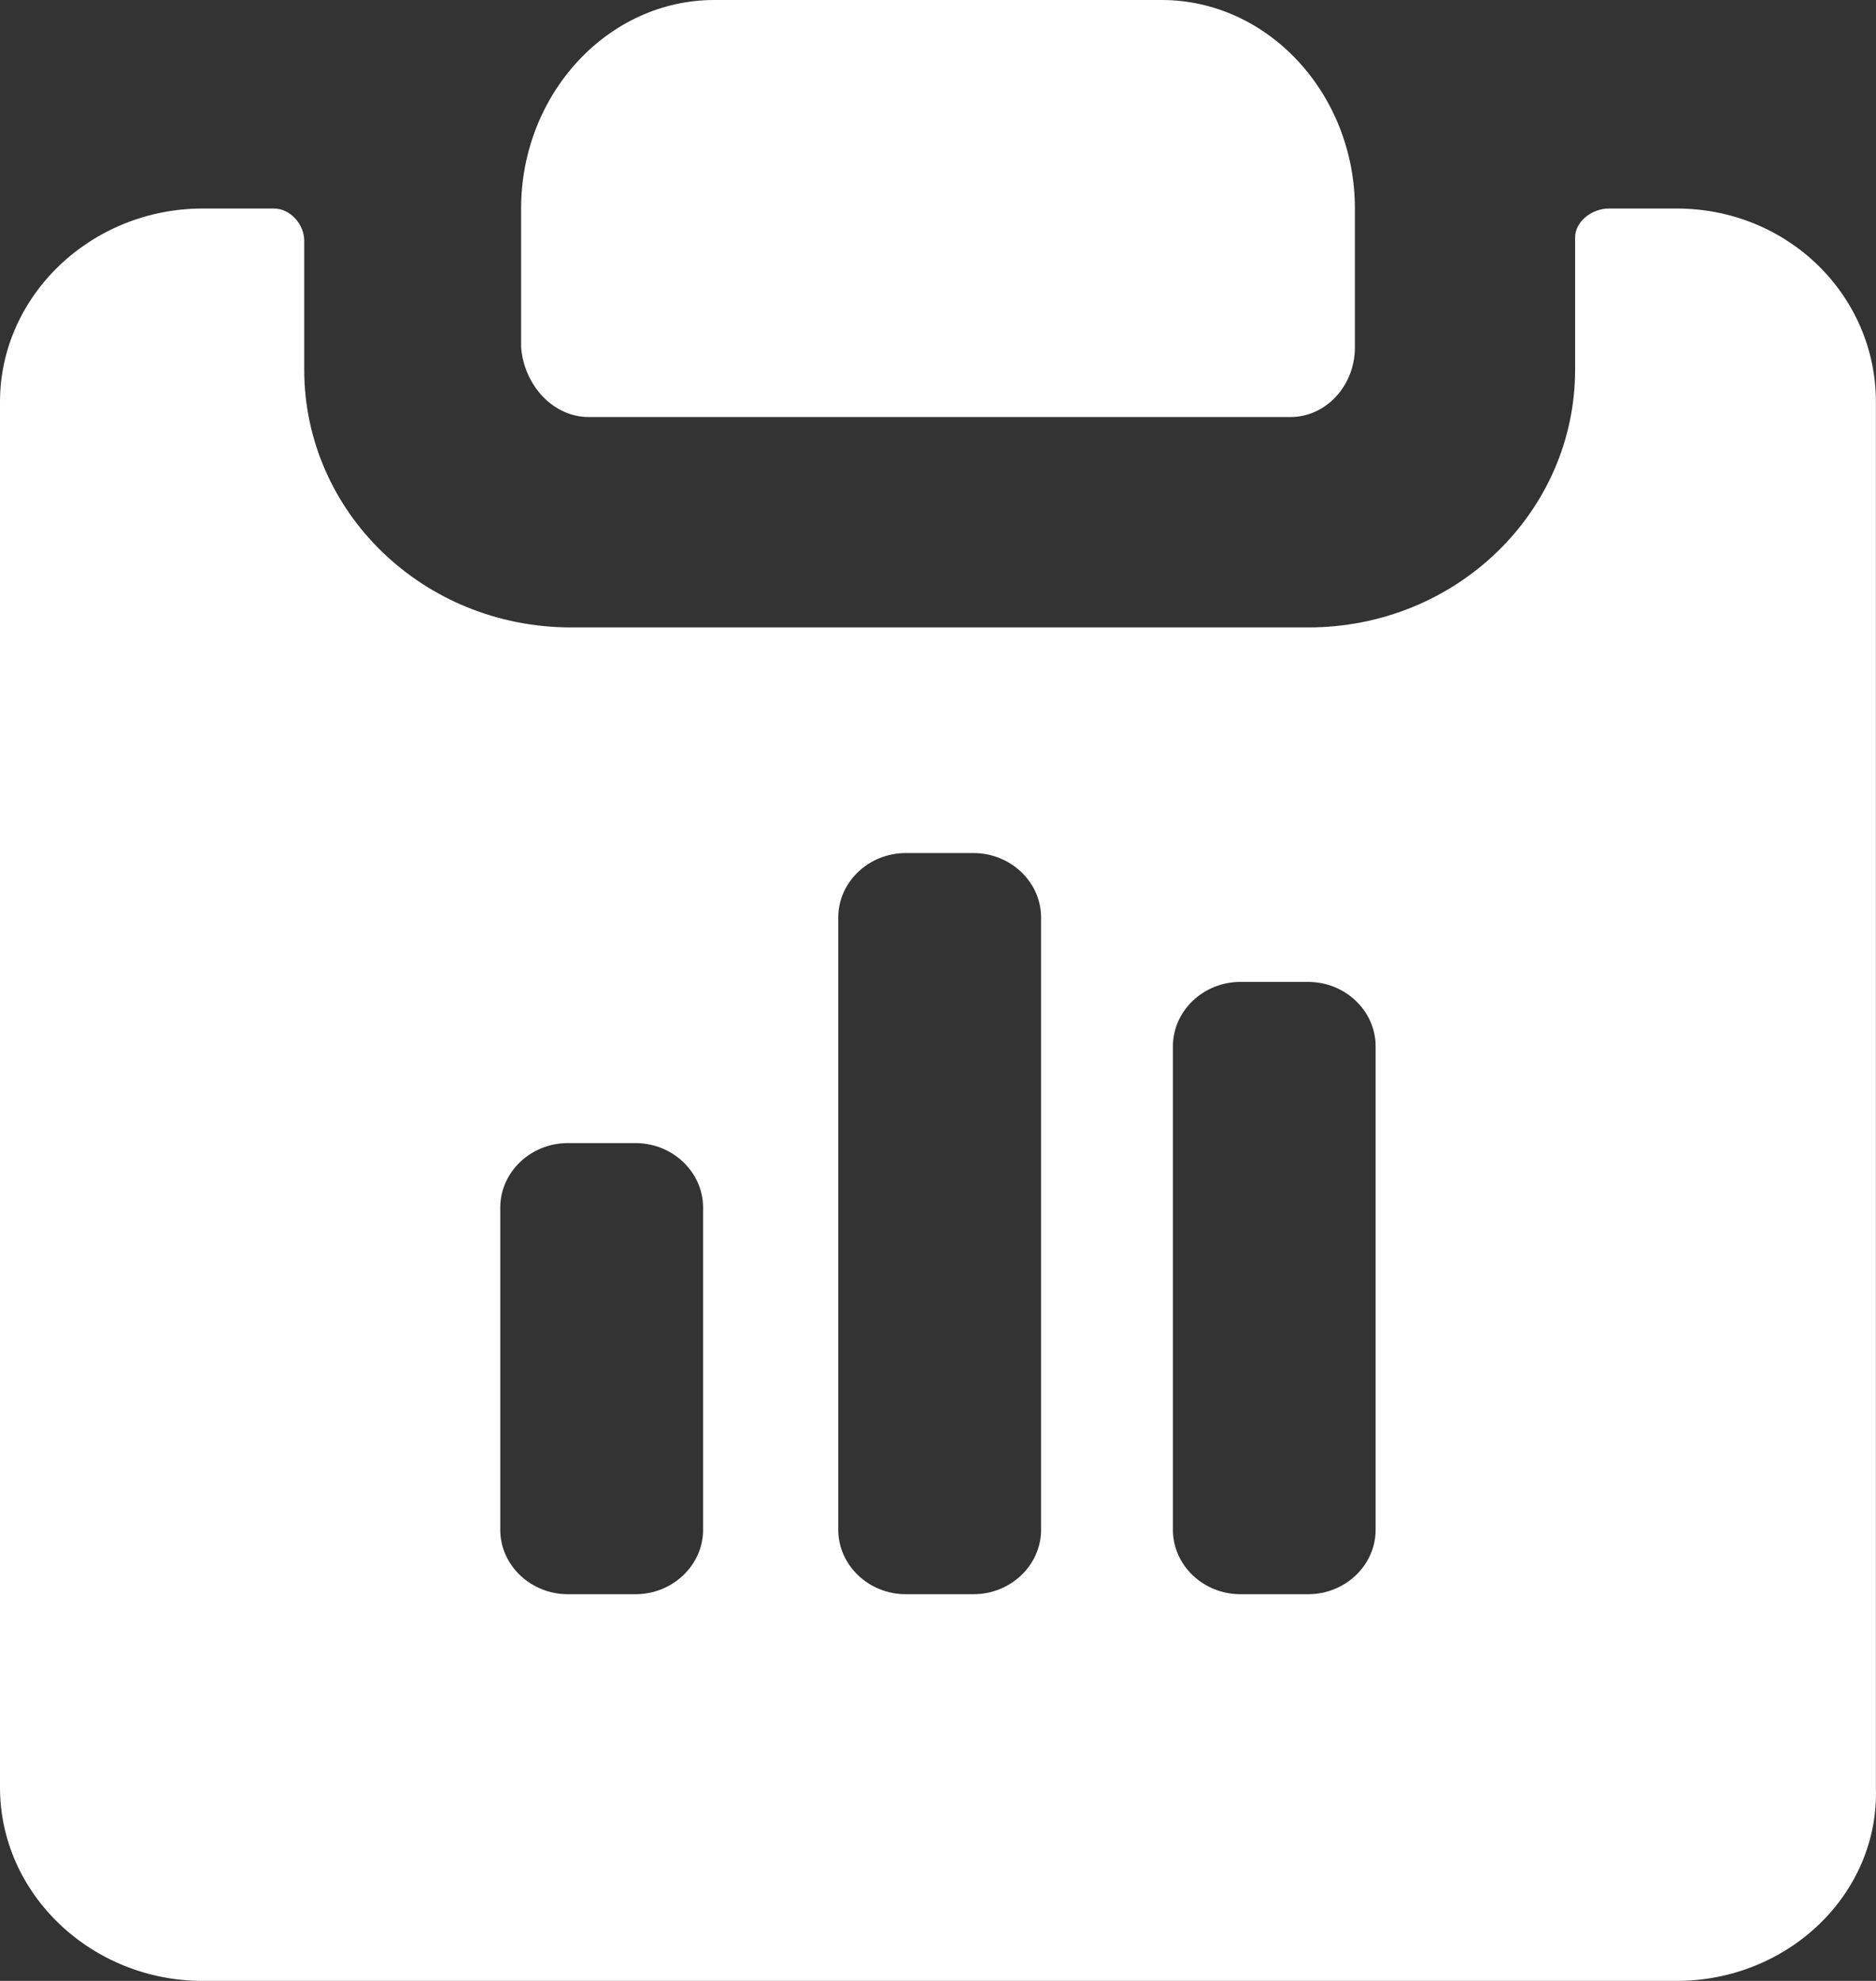
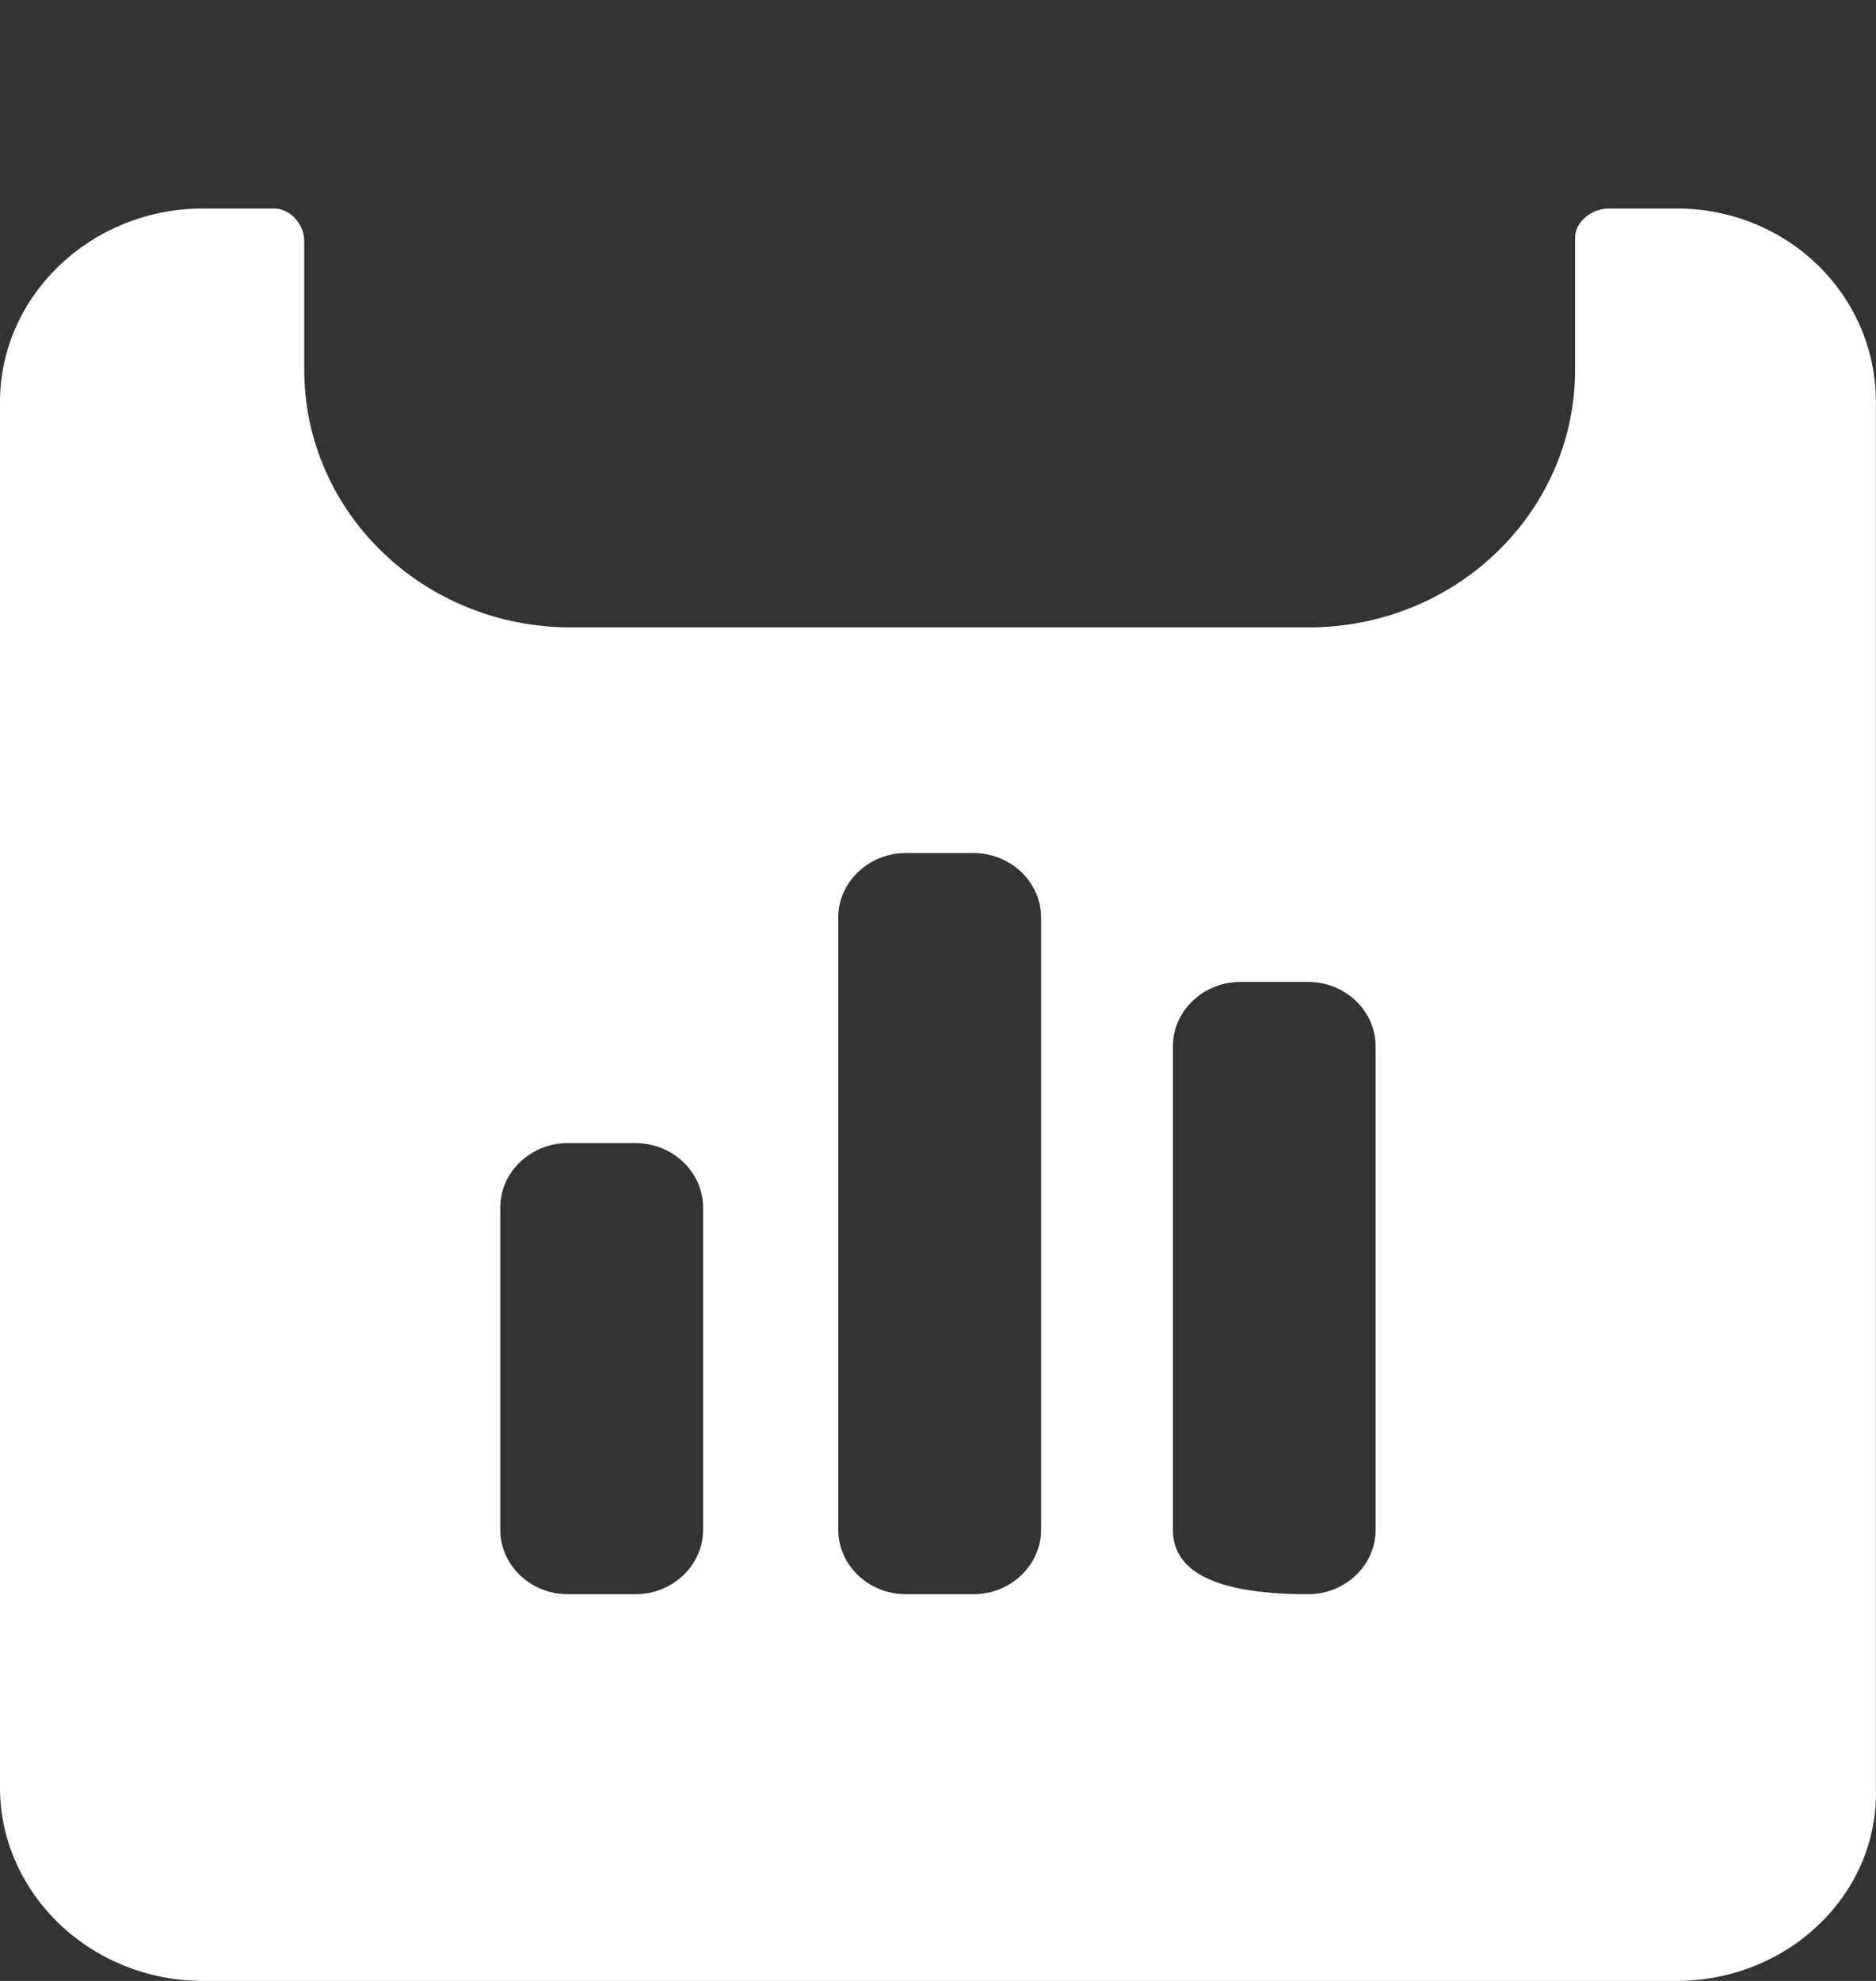
<svg xmlns="http://www.w3.org/2000/svg" width="18" height="19" viewBox="0 0 18 19" fill="none">
  <rect x="0" y="0" width="18" height="19" fill="#333333" stroke="none" />
-   <path fill-rule="evenodd" clip-rule="evenodd" d="M16.086 2H15.437C15.275 2 15.113 2.124 15.113 2.278V2.309V3.545C15.113 4.905 13.978 6.018 12.551 6.018H5.481C4.054 6.018 2.919 4.905 2.919 3.545V2.309C2.919 2.155 2.789 2 2.627 2C2.594 2 2.594 2 2.594 2H1.946C0.876 2 0 2.835 0 3.855V17.145C0 18.166 0.876 19 1.946 19H16.086C17.156 19 18.032 18.166 17.999 17.145V3.855C17.999 2.835 17.156 2 16.086 2ZM6.746 14.673C6.746 15.013 6.454 15.291 6.097 15.291H5.448C5.092 15.291 4.8 15.013 4.8 14.673V11.582C4.8 11.242 5.092 10.964 5.448 10.964H6.097C6.454 10.964 6.746 11.242 6.746 11.582V14.673ZM9.989 14.673C9.989 15.013 9.697 15.291 9.34 15.291H8.691C8.335 15.291 8.043 15.013 8.043 14.673V8.8C8.043 8.46 8.335 8.182 8.691 8.182H9.34C9.697 8.182 9.989 8.46 9.989 8.8V14.673ZM13.199 14.673C13.199 15.013 12.908 15.291 12.551 15.291H11.902C11.545 15.291 11.254 15.013 11.254 14.673V10.036C11.254 9.696 11.545 9.418 11.902 9.418H12.551C12.908 9.418 13.199 9.696 13.199 10.036V14.673Z" fill="white" />
-   <path fill-rule="evenodd" clip-rule="evenodd" d="M5.649 4H12.382C12.722 4 13 3.7 13 3.333V2C13 0.9 12.166 0 11.147 0H6.853C5.834 0 5 0.9 5 2V3.333C5.031 3.7 5.309 4 5.649 4Z" fill="white" />
+   <path fill-rule="evenodd" clip-rule="evenodd" d="M16.086 2H15.437C15.275 2 15.113 2.124 15.113 2.278V2.309V3.545C15.113 4.905 13.978 6.018 12.551 6.018H5.481C4.054 6.018 2.919 4.905 2.919 3.545V2.309C2.919 2.155 2.789 2 2.627 2C2.594 2 2.594 2 2.594 2H1.946C0.876 2 0 2.835 0 3.855V17.145C0 18.166 0.876 19 1.946 19H16.086C17.156 19 18.032 18.166 17.999 17.145V3.855C17.999 2.835 17.156 2 16.086 2ZM6.746 14.673C6.746 15.013 6.454 15.291 6.097 15.291H5.448C5.092 15.291 4.8 15.013 4.8 14.673V11.582C4.8 11.242 5.092 10.964 5.448 10.964H6.097C6.454 10.964 6.746 11.242 6.746 11.582V14.673ZM9.989 14.673C9.989 15.013 9.697 15.291 9.34 15.291H8.691C8.335 15.291 8.043 15.013 8.043 14.673V8.8C8.043 8.46 8.335 8.182 8.691 8.182H9.34C9.697 8.182 9.989 8.46 9.989 8.8V14.673ZM13.199 14.673C13.199 15.013 12.908 15.291 12.551 15.291C11.545 15.291 11.254 15.013 11.254 14.673V10.036C11.254 9.696 11.545 9.418 11.902 9.418H12.551C12.908 9.418 13.199 9.696 13.199 10.036V14.673Z" fill="white" />
</svg>